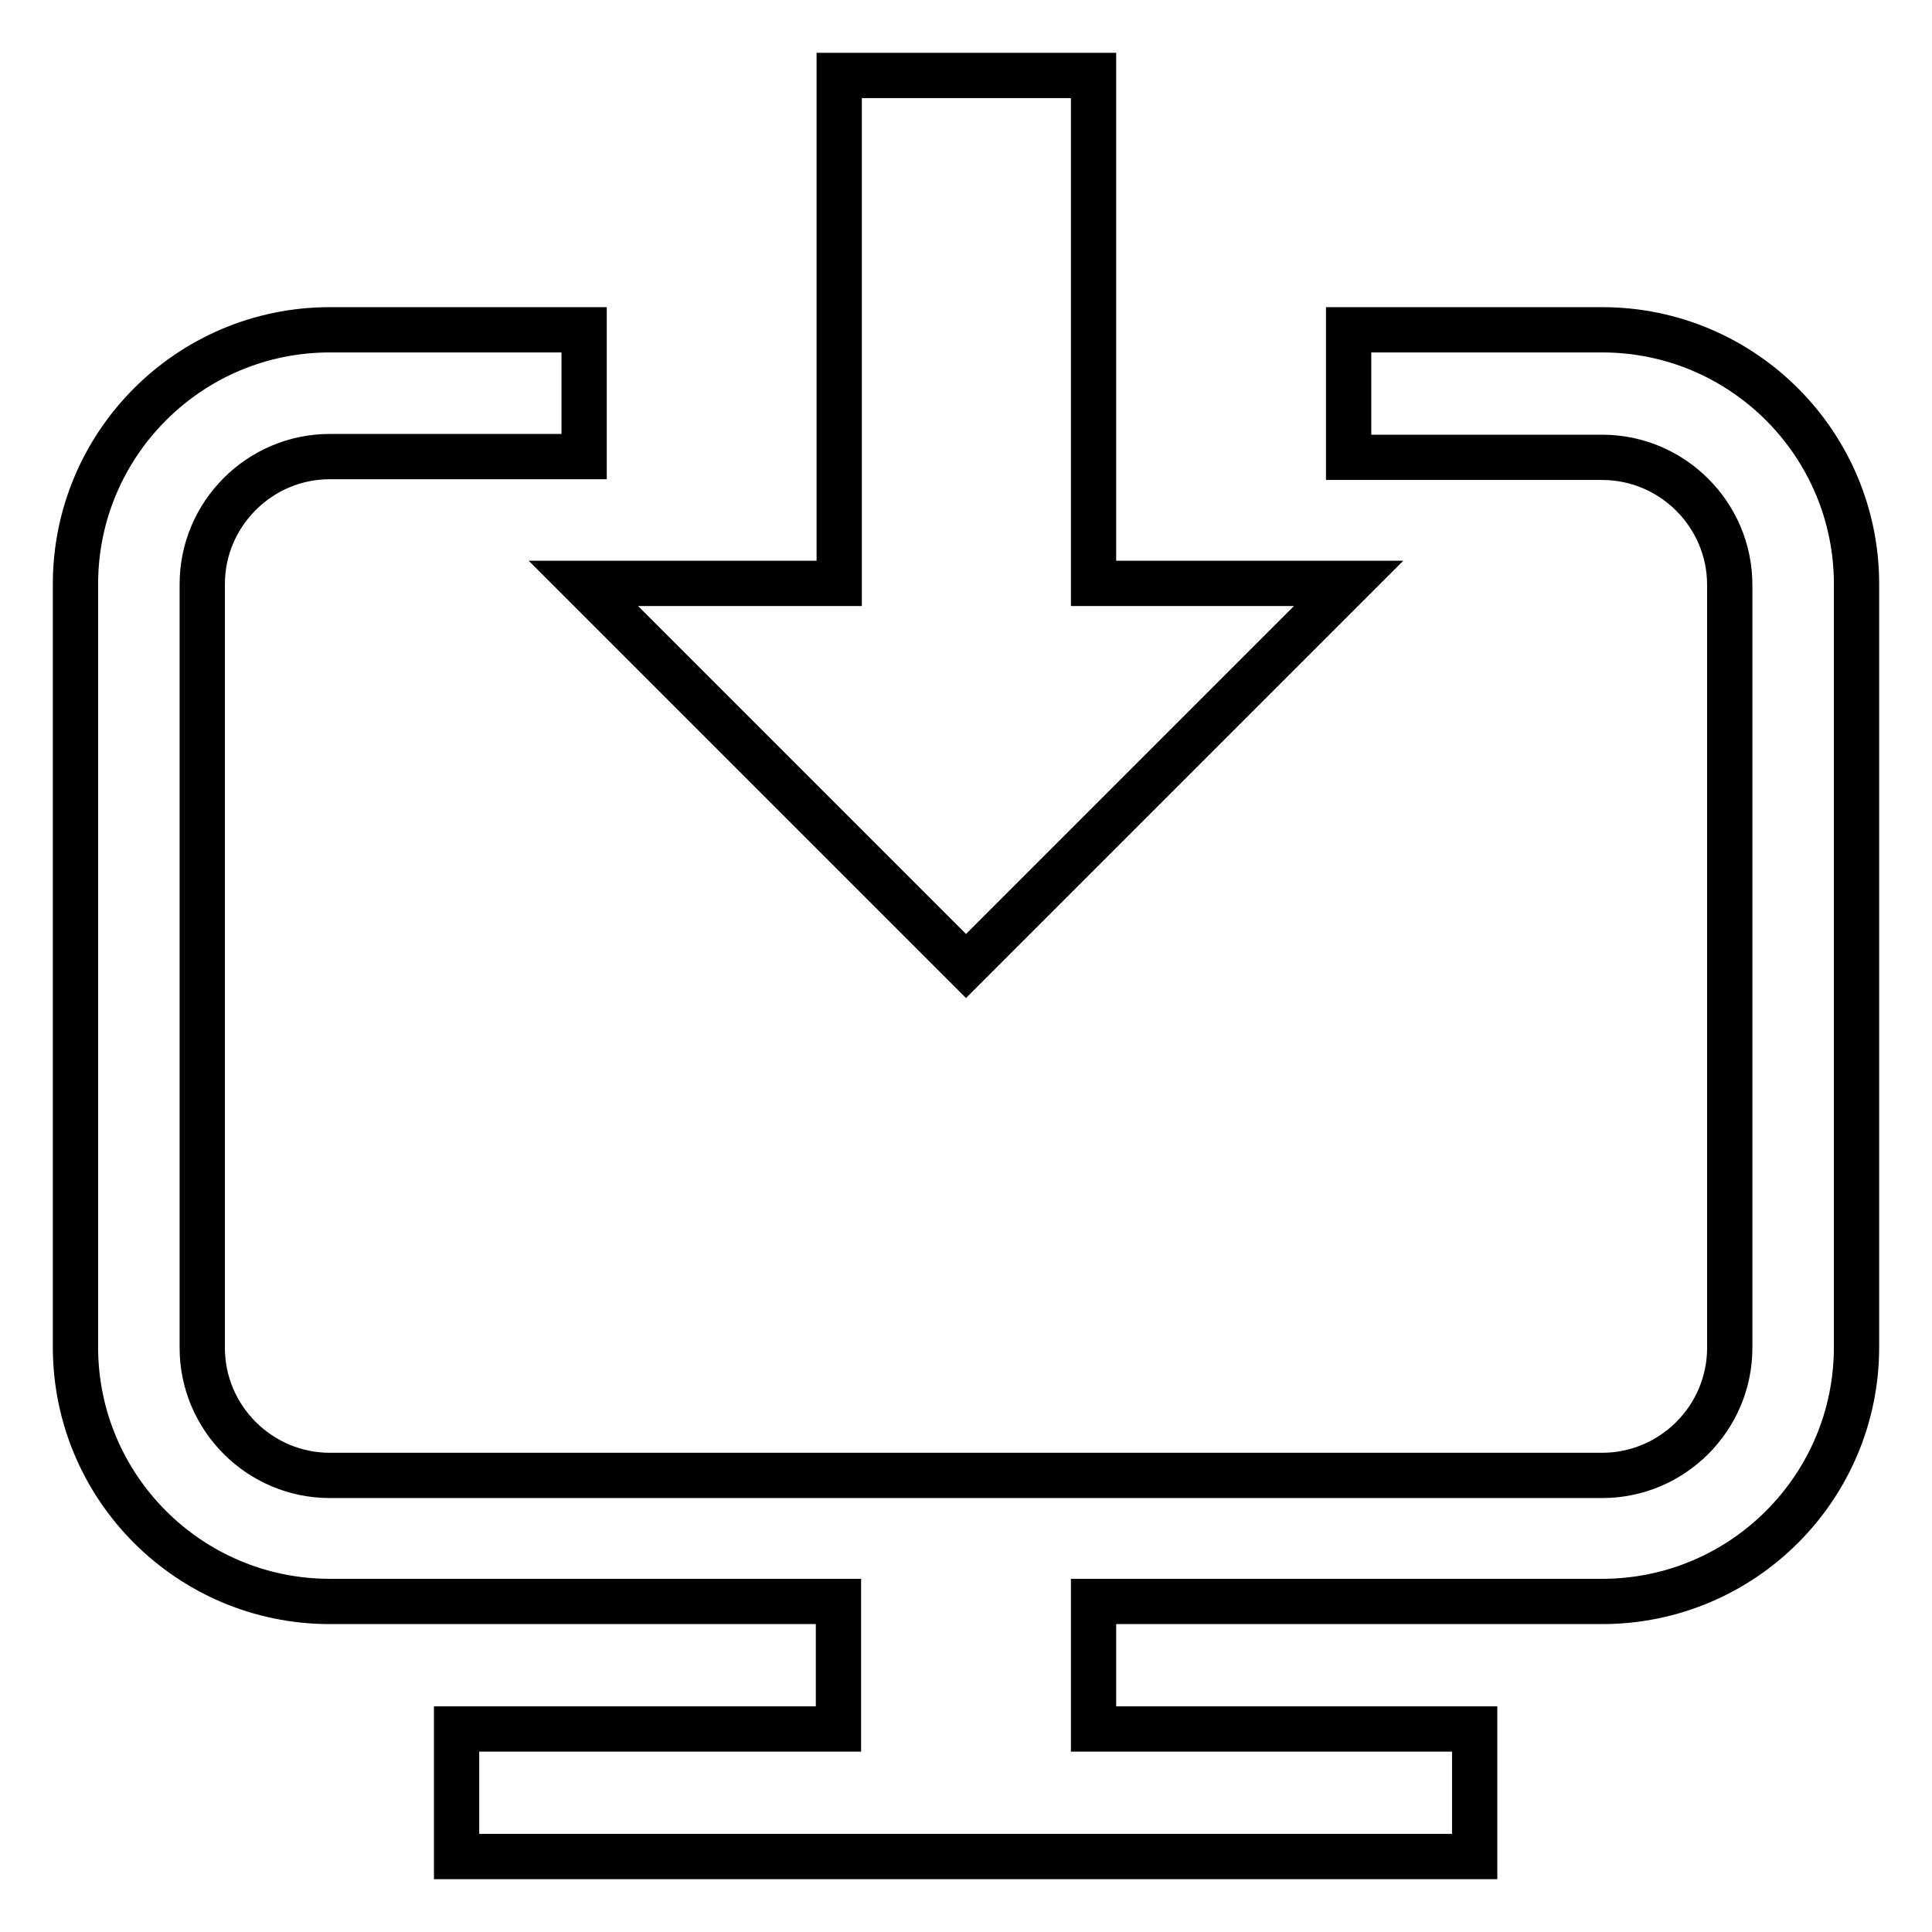
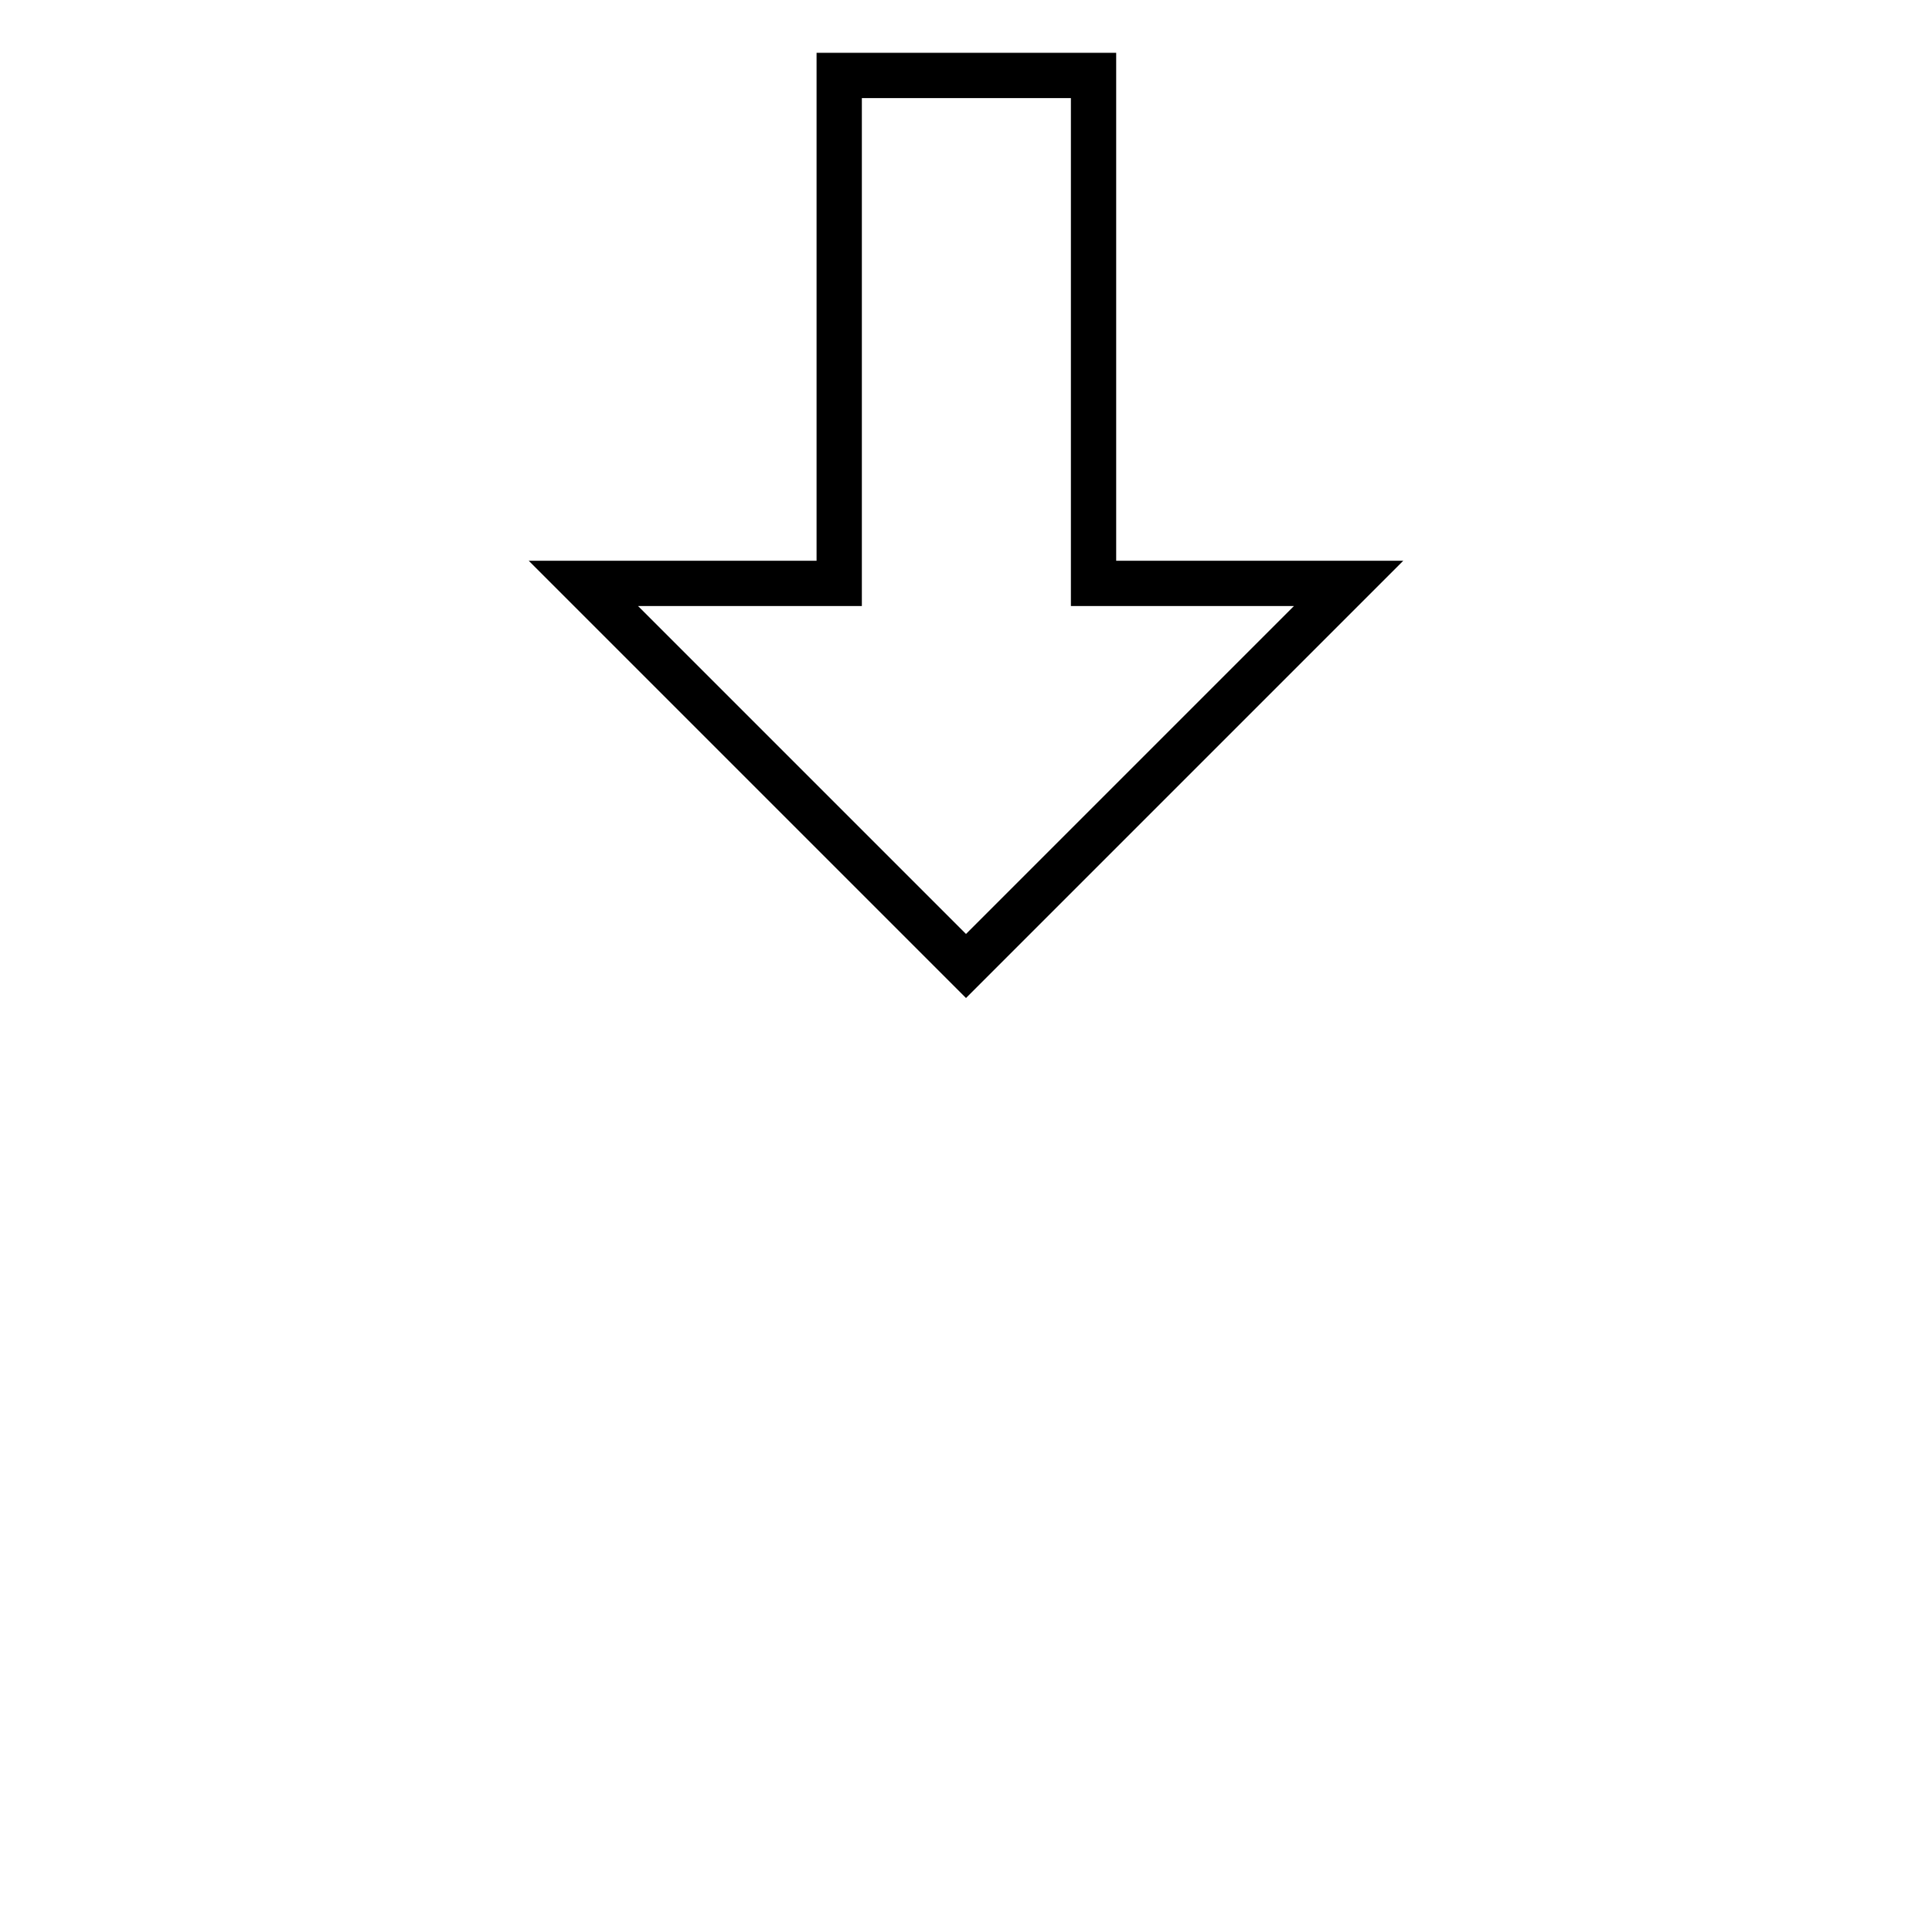
<svg xmlns="http://www.w3.org/2000/svg" version="1.1" x="0px" y="0px" viewBox="0 0 256 256" enable-background="new 0 0 256 256" xml:space="preserve">
  <g>
    <path stroke-width="6" fill-opacity="0" stroke="#000000" d="M77.3,77.3L128,128l50.7-50.7h-33.8V10h-33.7v67.3H77.3z" />
-     <path stroke-width="6" fill-opacity="0" stroke="#000000" d="M212.3,43.7h-33.6v16.9h33.6c9.3,0,16.9,7.6,16.9,16.9v101.1c0,9.3-7.6,16.9-16.9,16.9H43.7 c-9.3,0-16.9-7.6-16.9-16.9V77.4c0-9.3,7.6-16.9,16.9-16.9h33.7V43.7H43.7C25.1,43.7,10,58.8,10,77.4v101.1 c0,18.6,15.1,33.7,33.7,33.7h67.4v16.9H60.5V246h134.9v-16.9h-50.5v-16.9h67.4c18.6,0,33.7-15.1,33.7-33.7V77.4 C246,58.8,230.9,43.7,212.3,43.7z" />
  </g>
</svg>